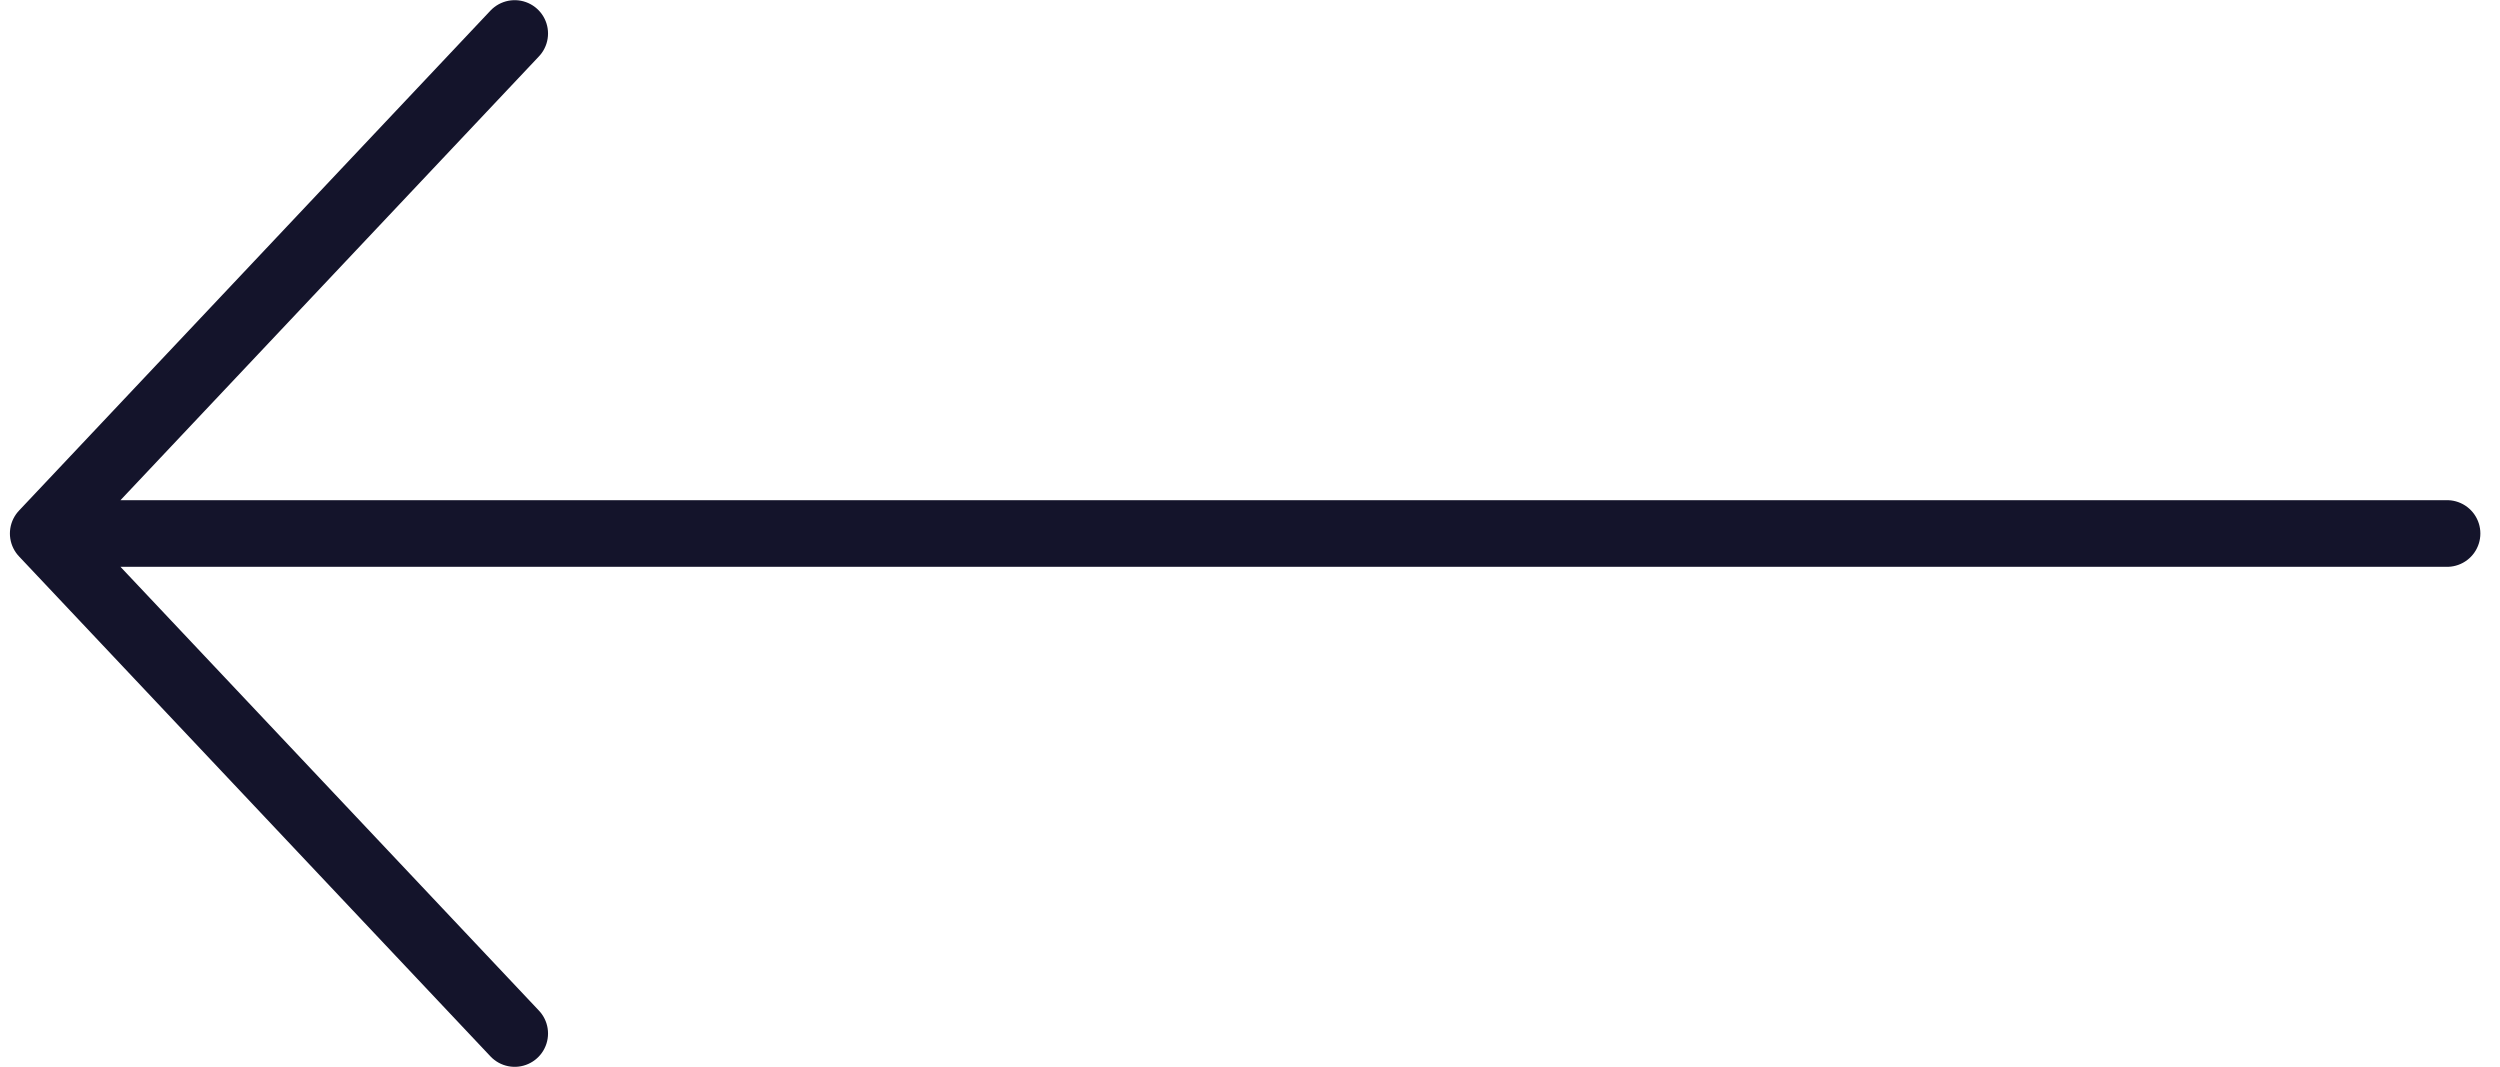
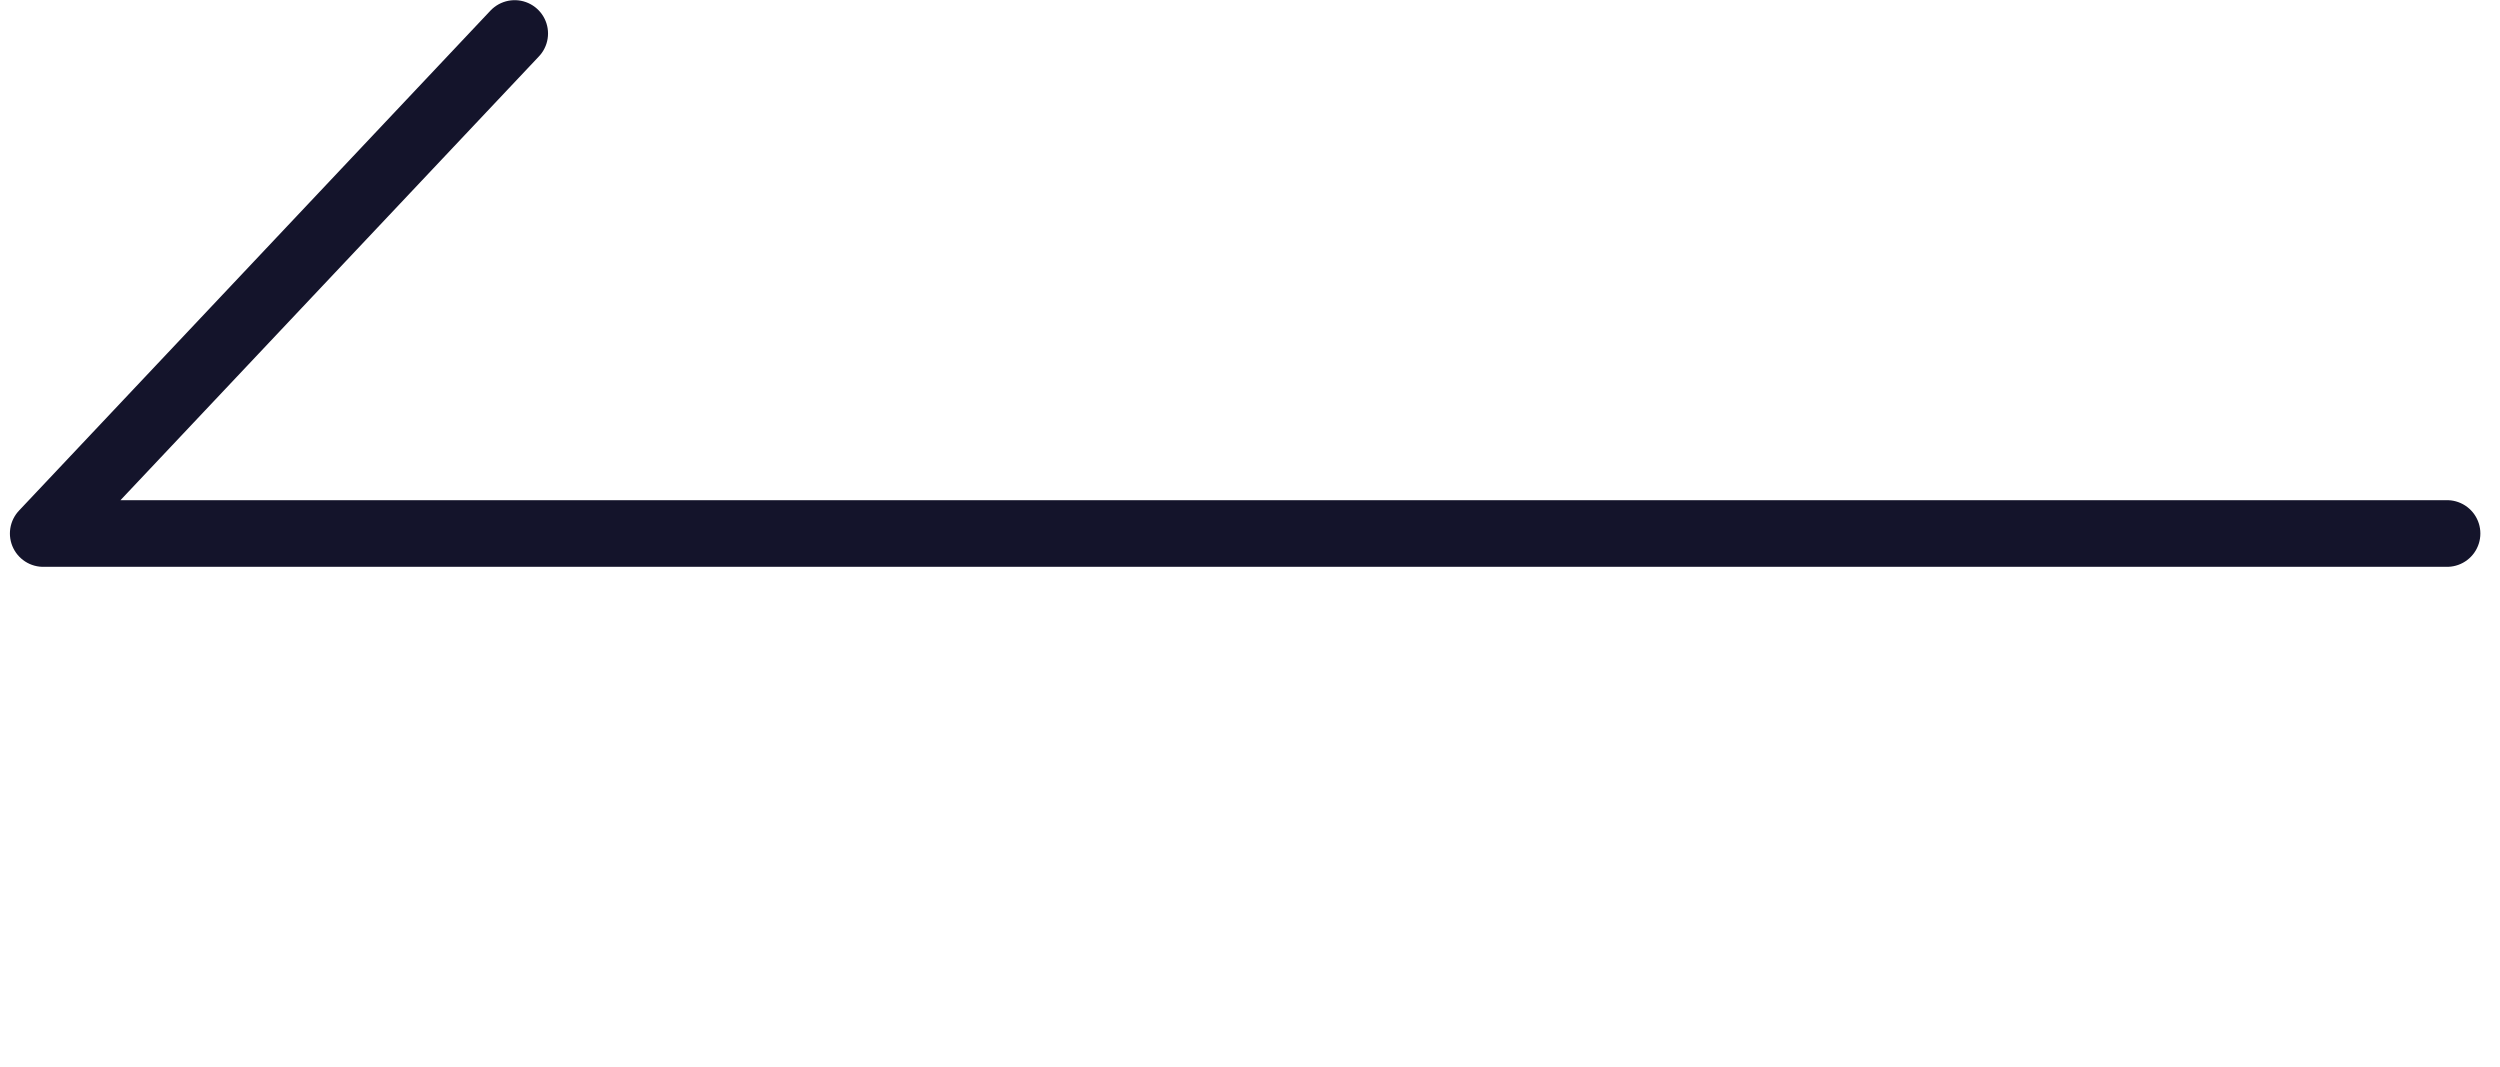
<svg xmlns="http://www.w3.org/2000/svg" width="75" height="32" viewBox="0 0 75 32" fill="none">
-   <path d="M73.411 16.005H1.297M1.297 16.005L15.441 1.005M1.297 16.005L15.441 31.005" stroke="#14142B" stroke-width="2" stroke-linecap="round" stroke-linejoin="round" />
+   <path d="M73.411 16.005H1.297M1.297 16.005L15.441 1.005M1.297 16.005" stroke="#14142B" stroke-width="2" stroke-linecap="round" stroke-linejoin="round" />
</svg>